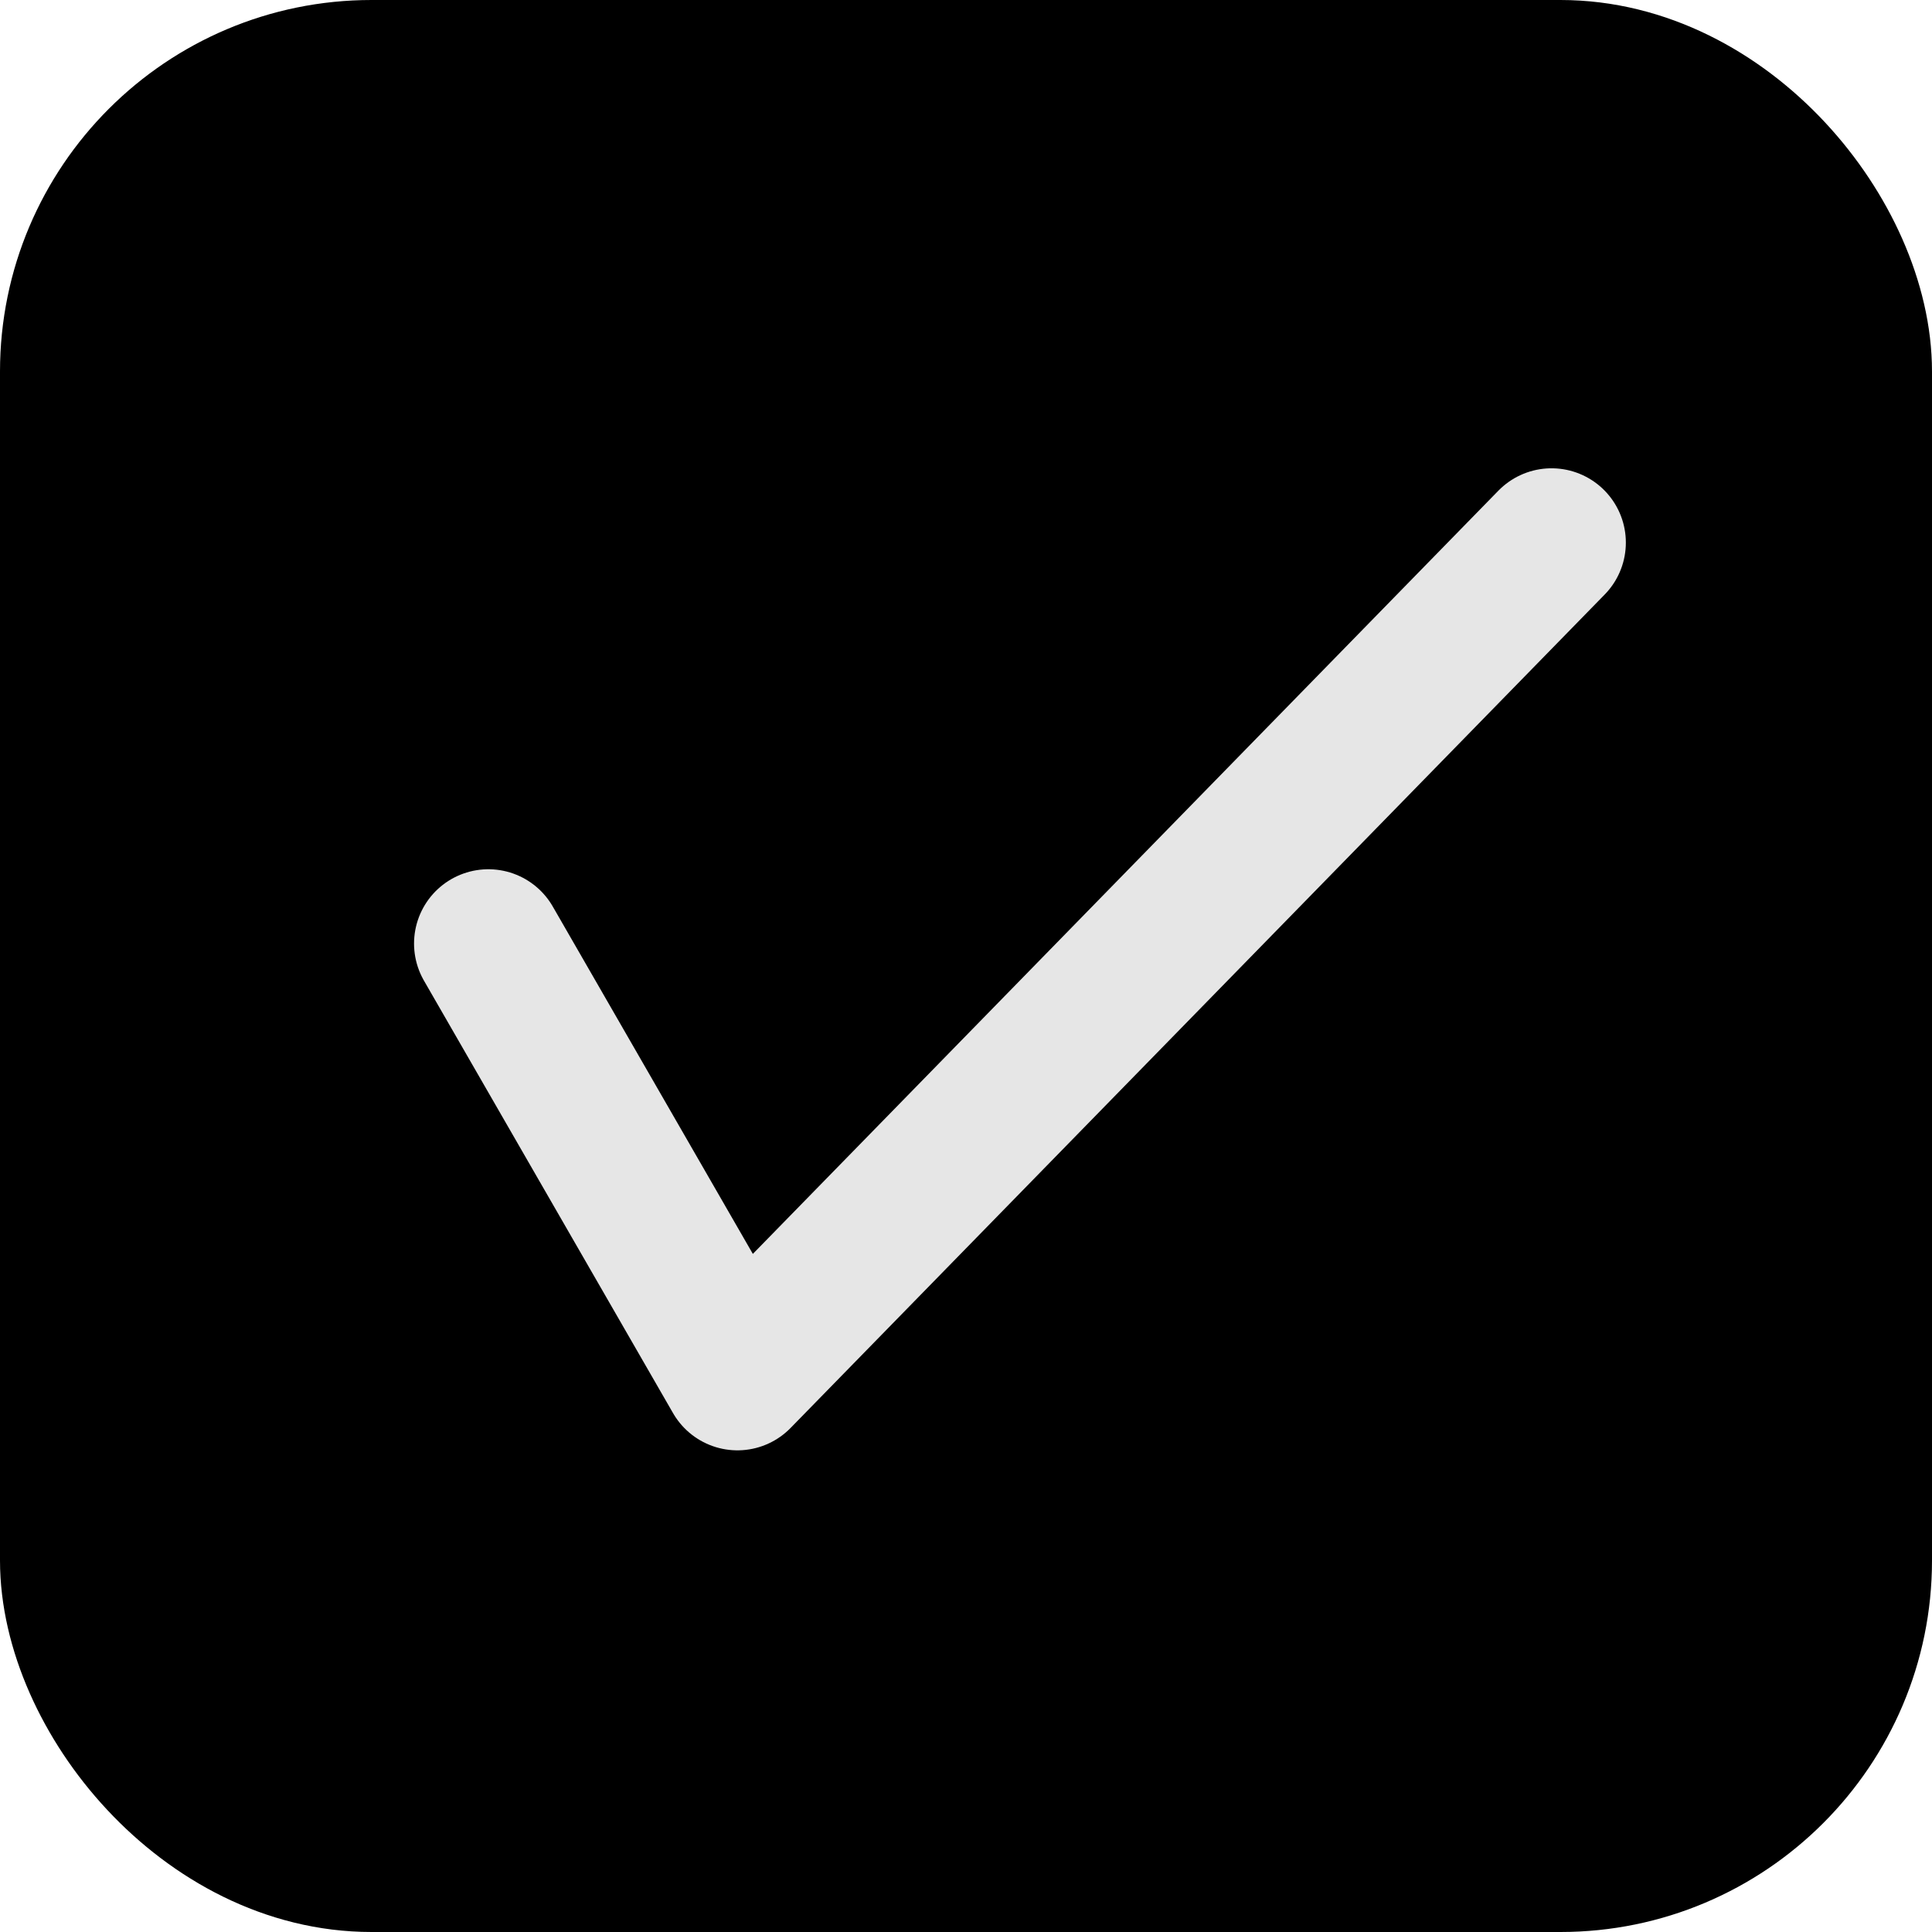
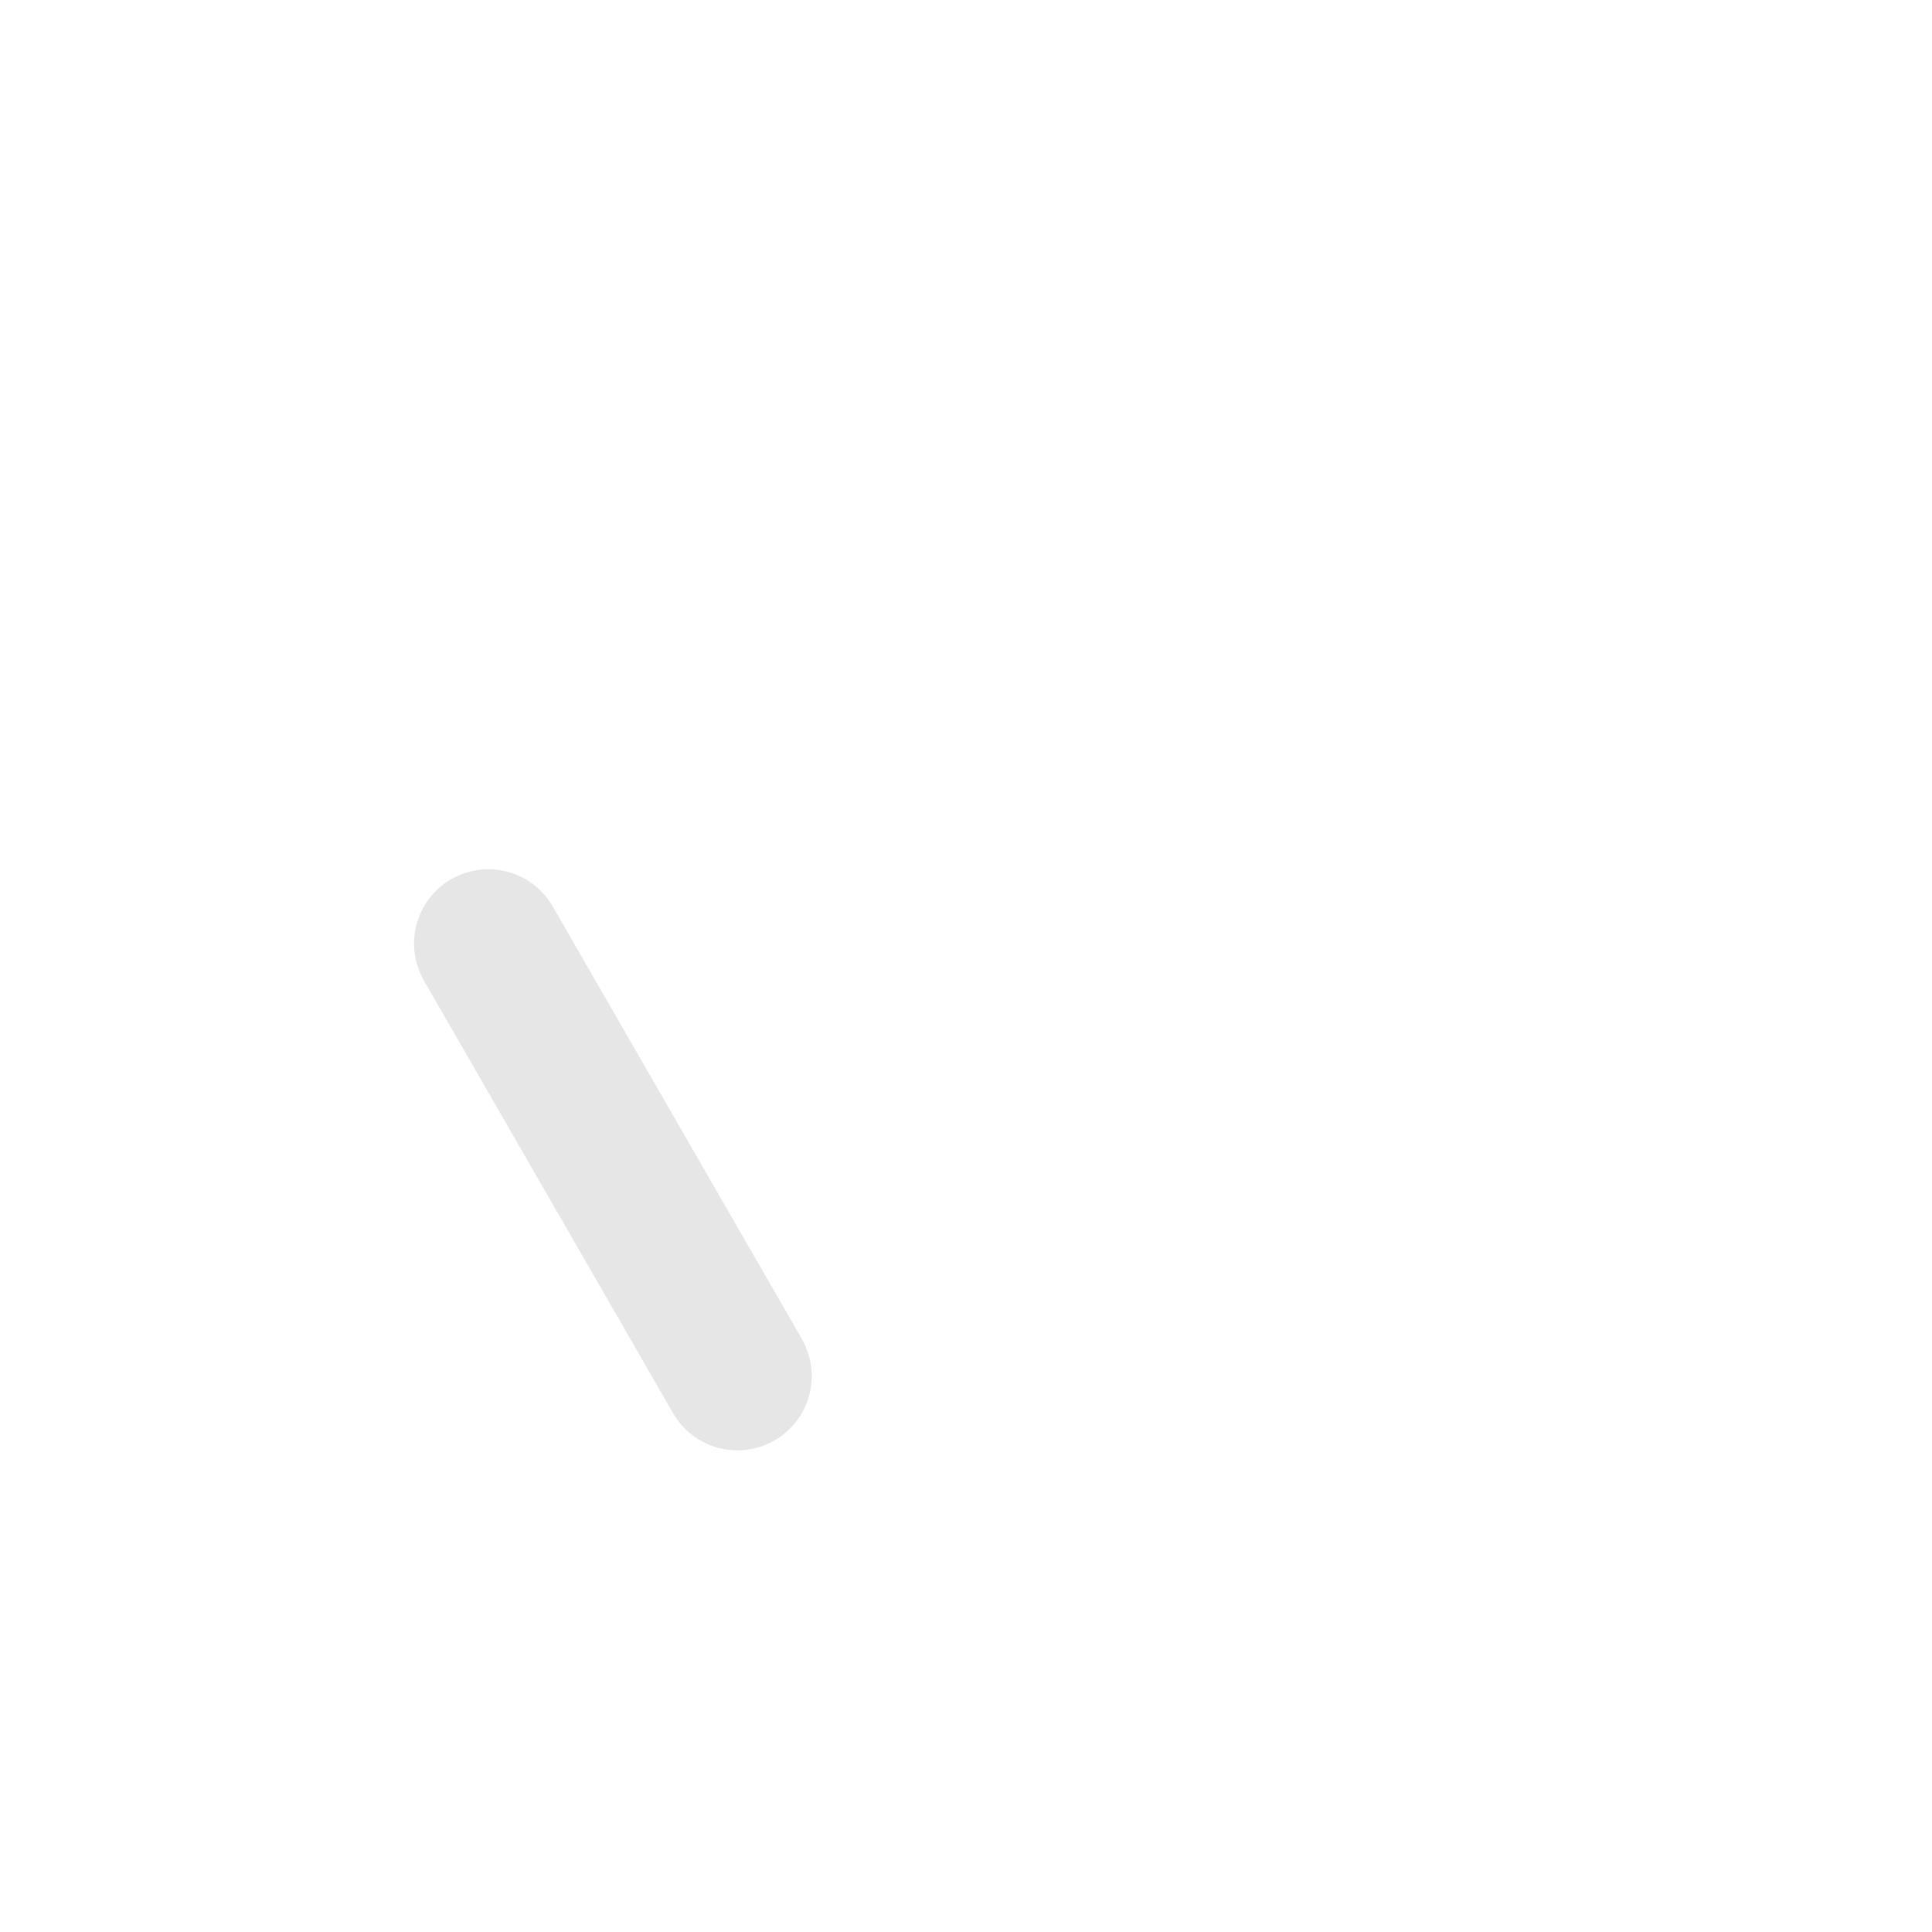
<svg xmlns="http://www.w3.org/2000/svg" height="100%" width="100%" viewBox="0 0 13 13">
-   <rect rx="2" height="12" width="12" stroke="hsl(20,80%,70%)" y="0.5" x=".5" fill="hsl(20,80%,50%)" />
-   <path stroke-linejoin="round" d="m 3.286,6.349 l 1.676,2.91 L 10.44,3.651" stroke="#e6e6e6" stroke-linecap="round" stroke-width="1px" fill="none" />
+   <path stroke-linejoin="round" d="m 3.286,6.349 l 1.676,2.91 " stroke="#e6e6e6" stroke-linecap="round" stroke-width="1px" fill="none" />
</svg>